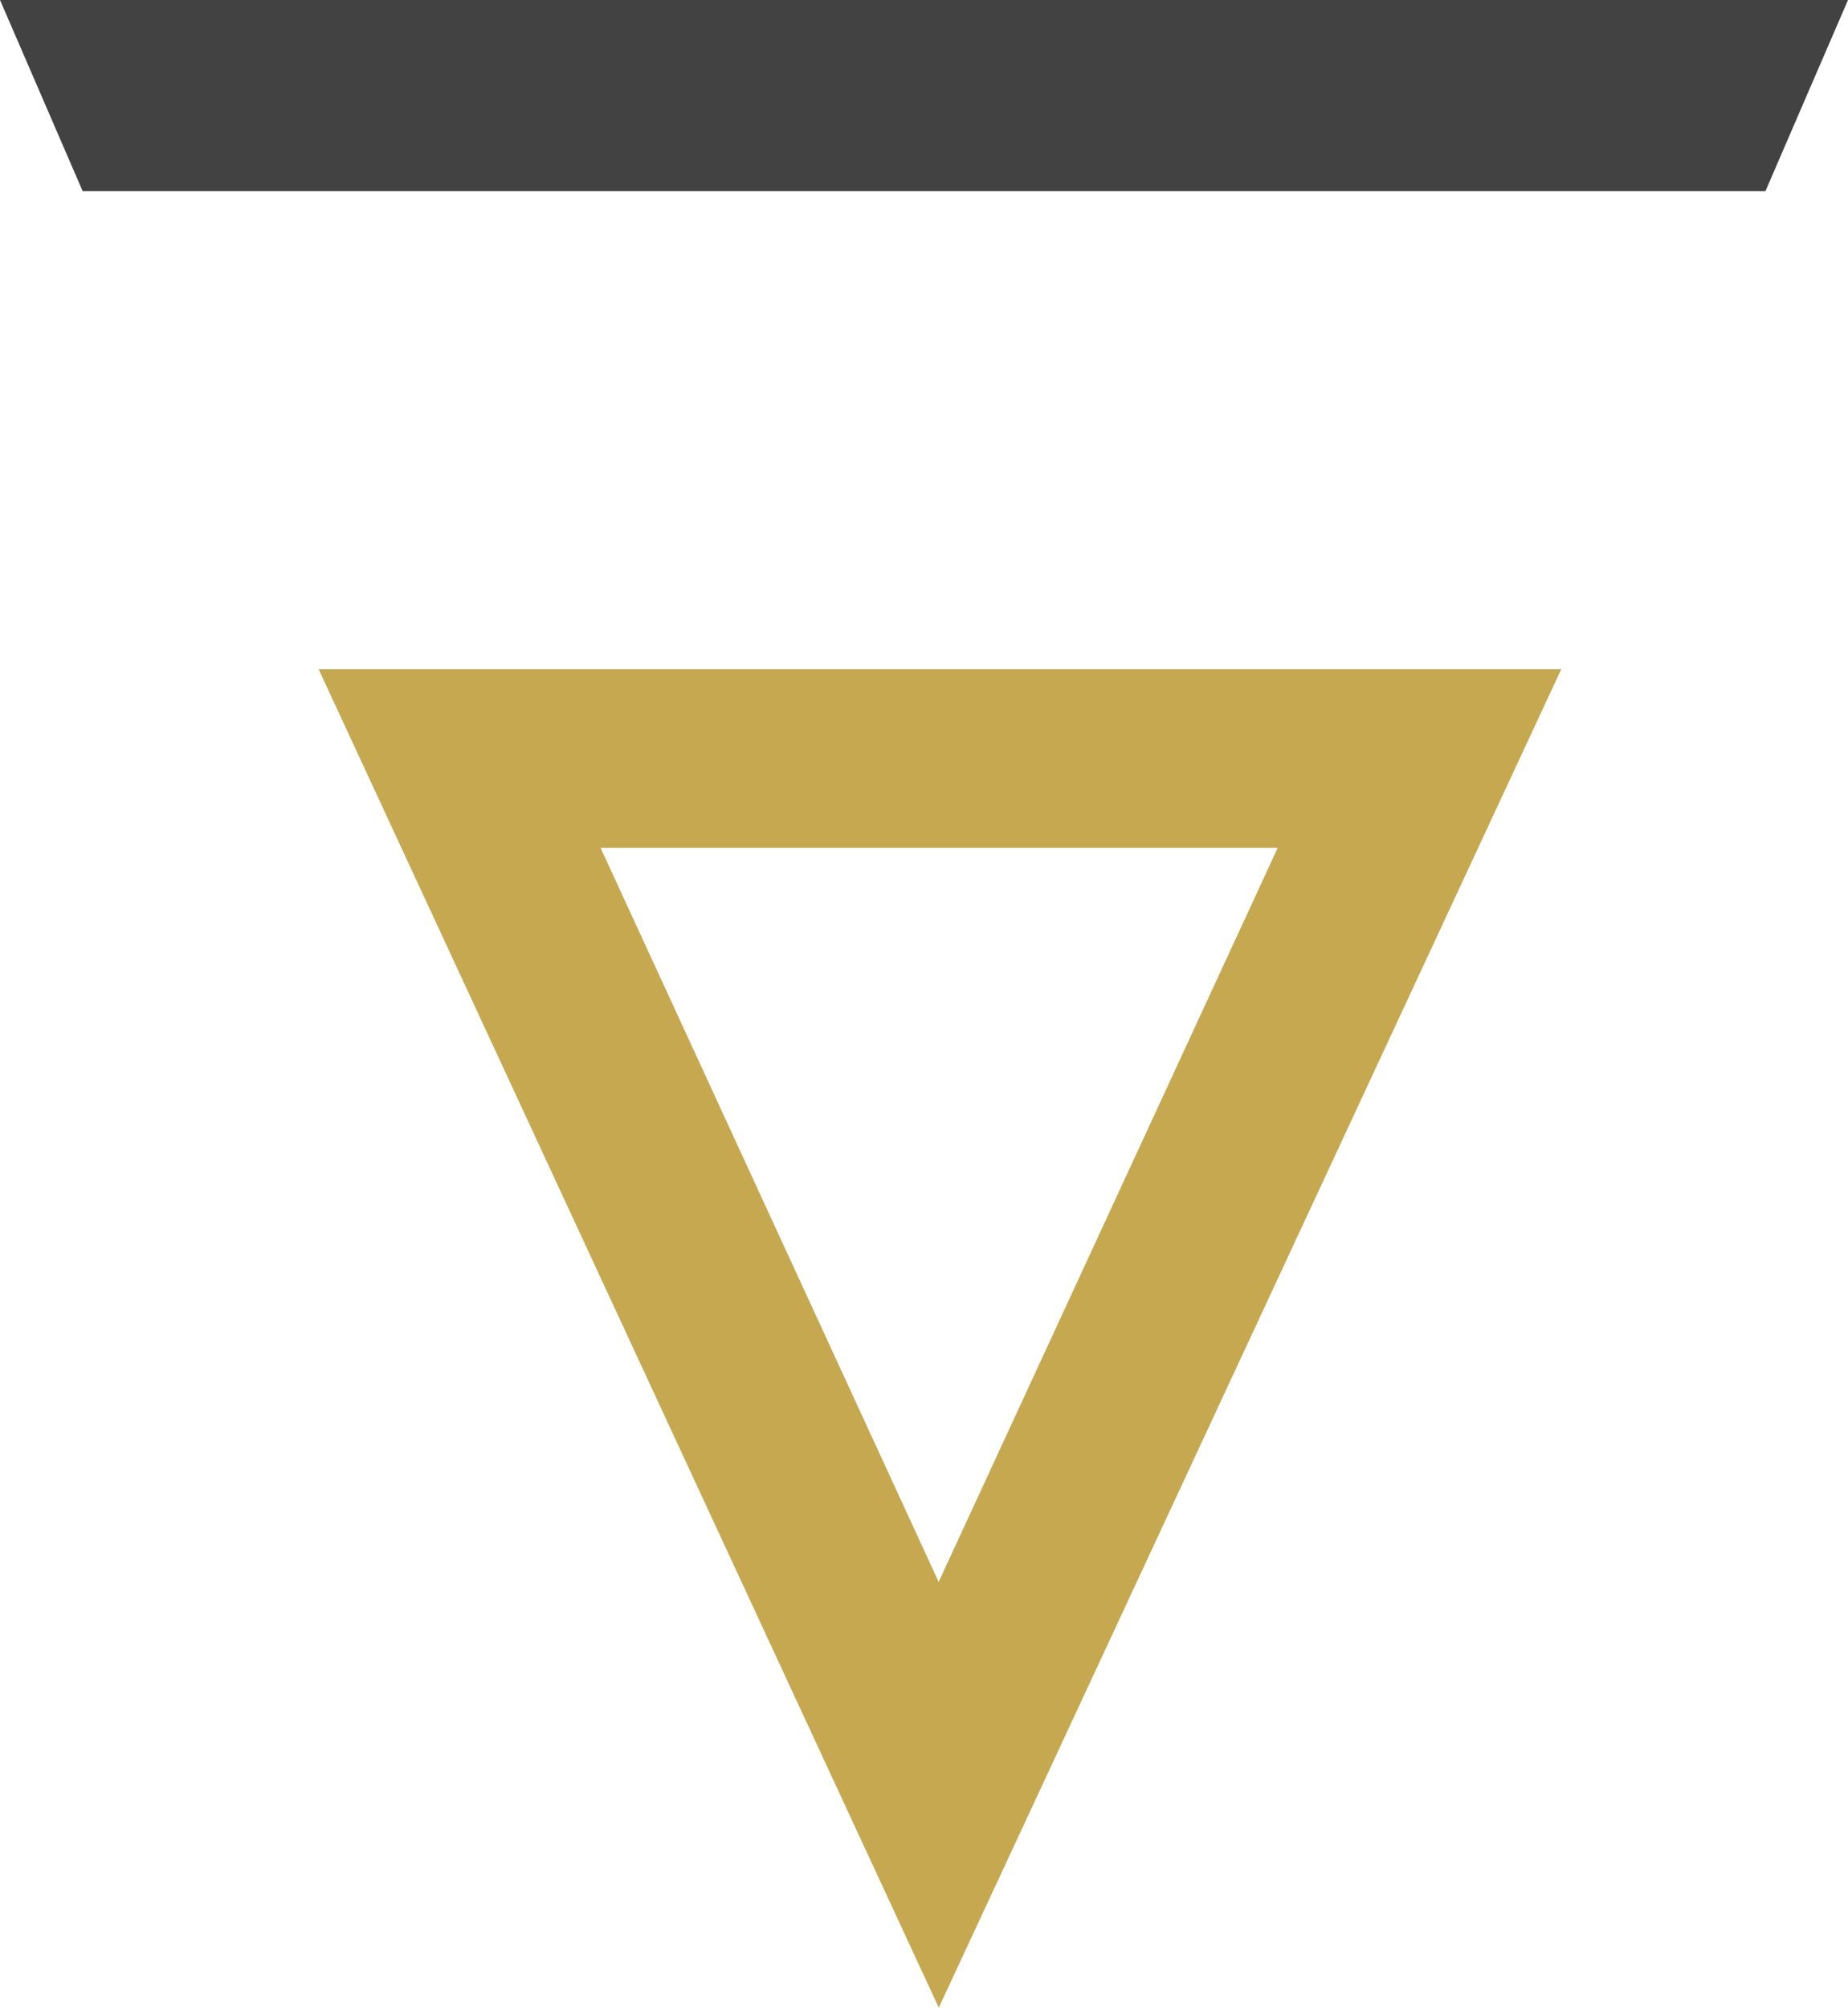
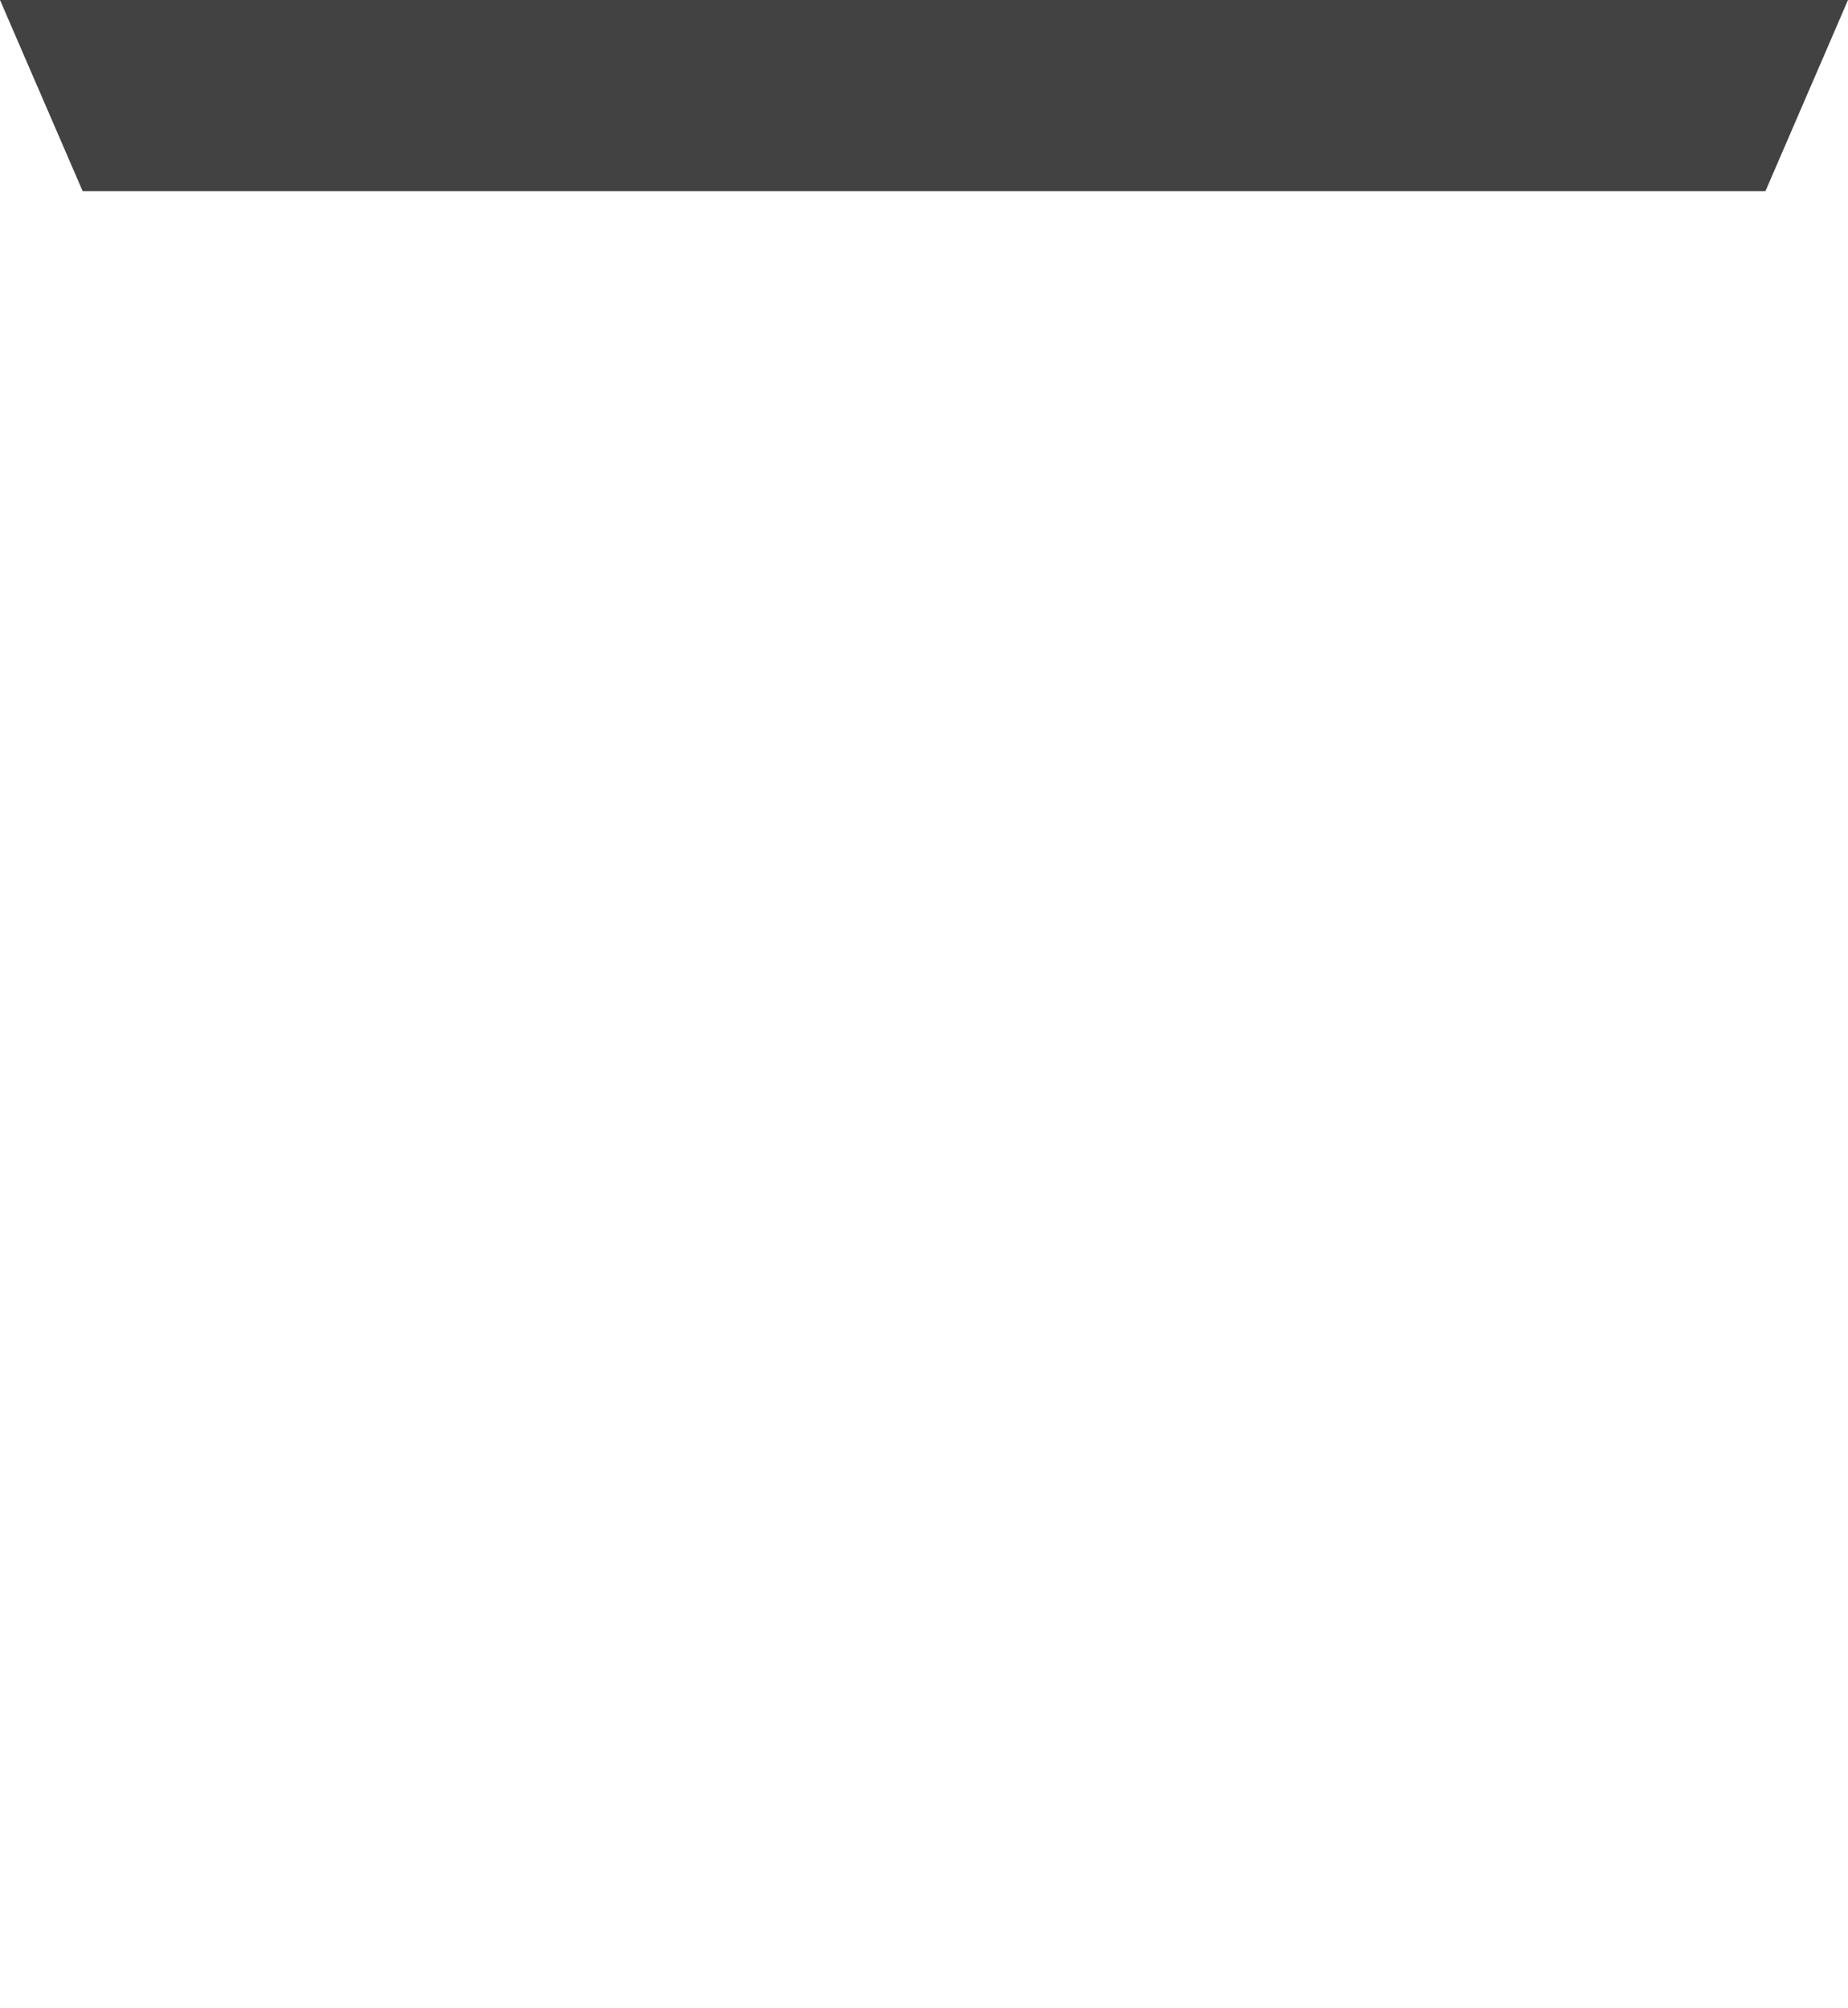
<svg xmlns="http://www.w3.org/2000/svg" width="58px" height="63px" viewBox="0 0 58 63" version="1.1">
  <title>Group 4</title>
  <desc>Created with Sketch.</desc>
  <g id="Farben,-Typo,-Assets" stroke="none" stroke-width="1" fill="none" fill-rule="evenodd">
    <g id="vblegal-Assets" transform="translate(-143, -453)">
      <g id="Group-4" transform="translate(143, 453)">
        <polygon id="Fill-1" fill="#414241" points="0 0 2.595 6 55.408 6 58 0" />
-         <path d="M10,21 L29.464,63 L49,21 L10,21 Z M18.849,26.606 L40.101,26.606 L29.46,49.641 L18.849,26.606 Z" id="Fill-2" fill="#C6A851" />
      </g>
    </g>
  </g>
</svg>